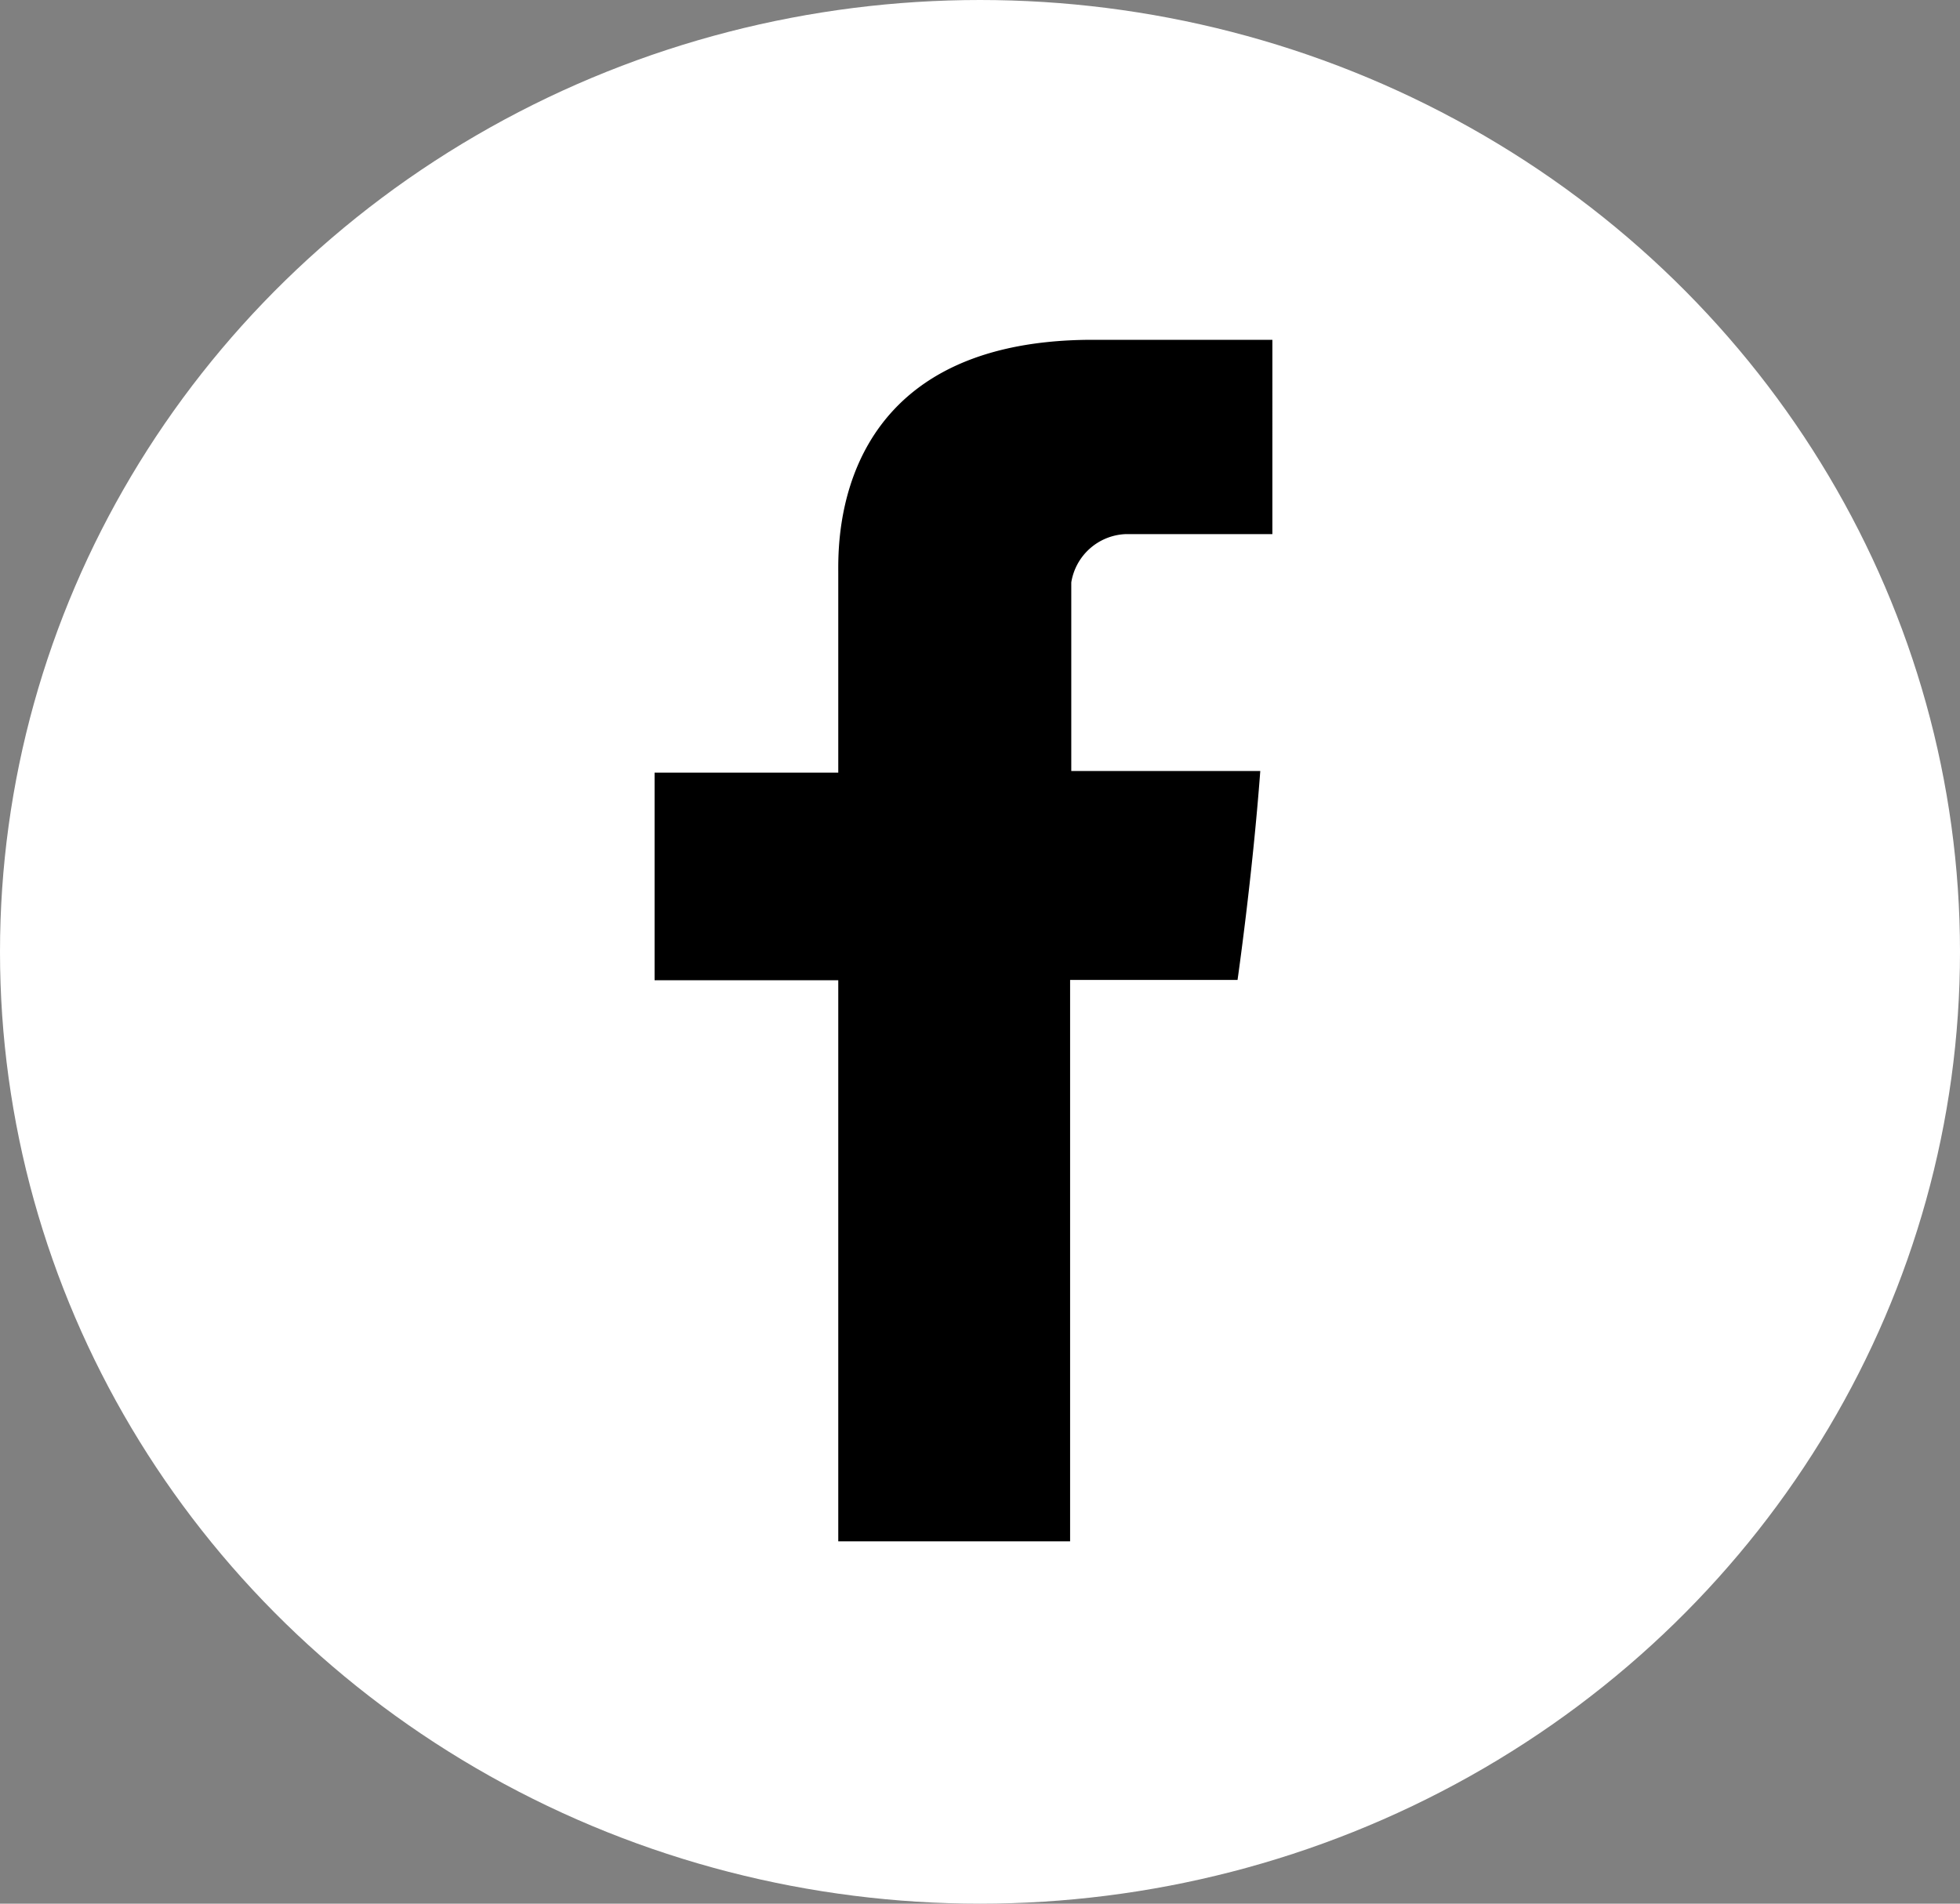
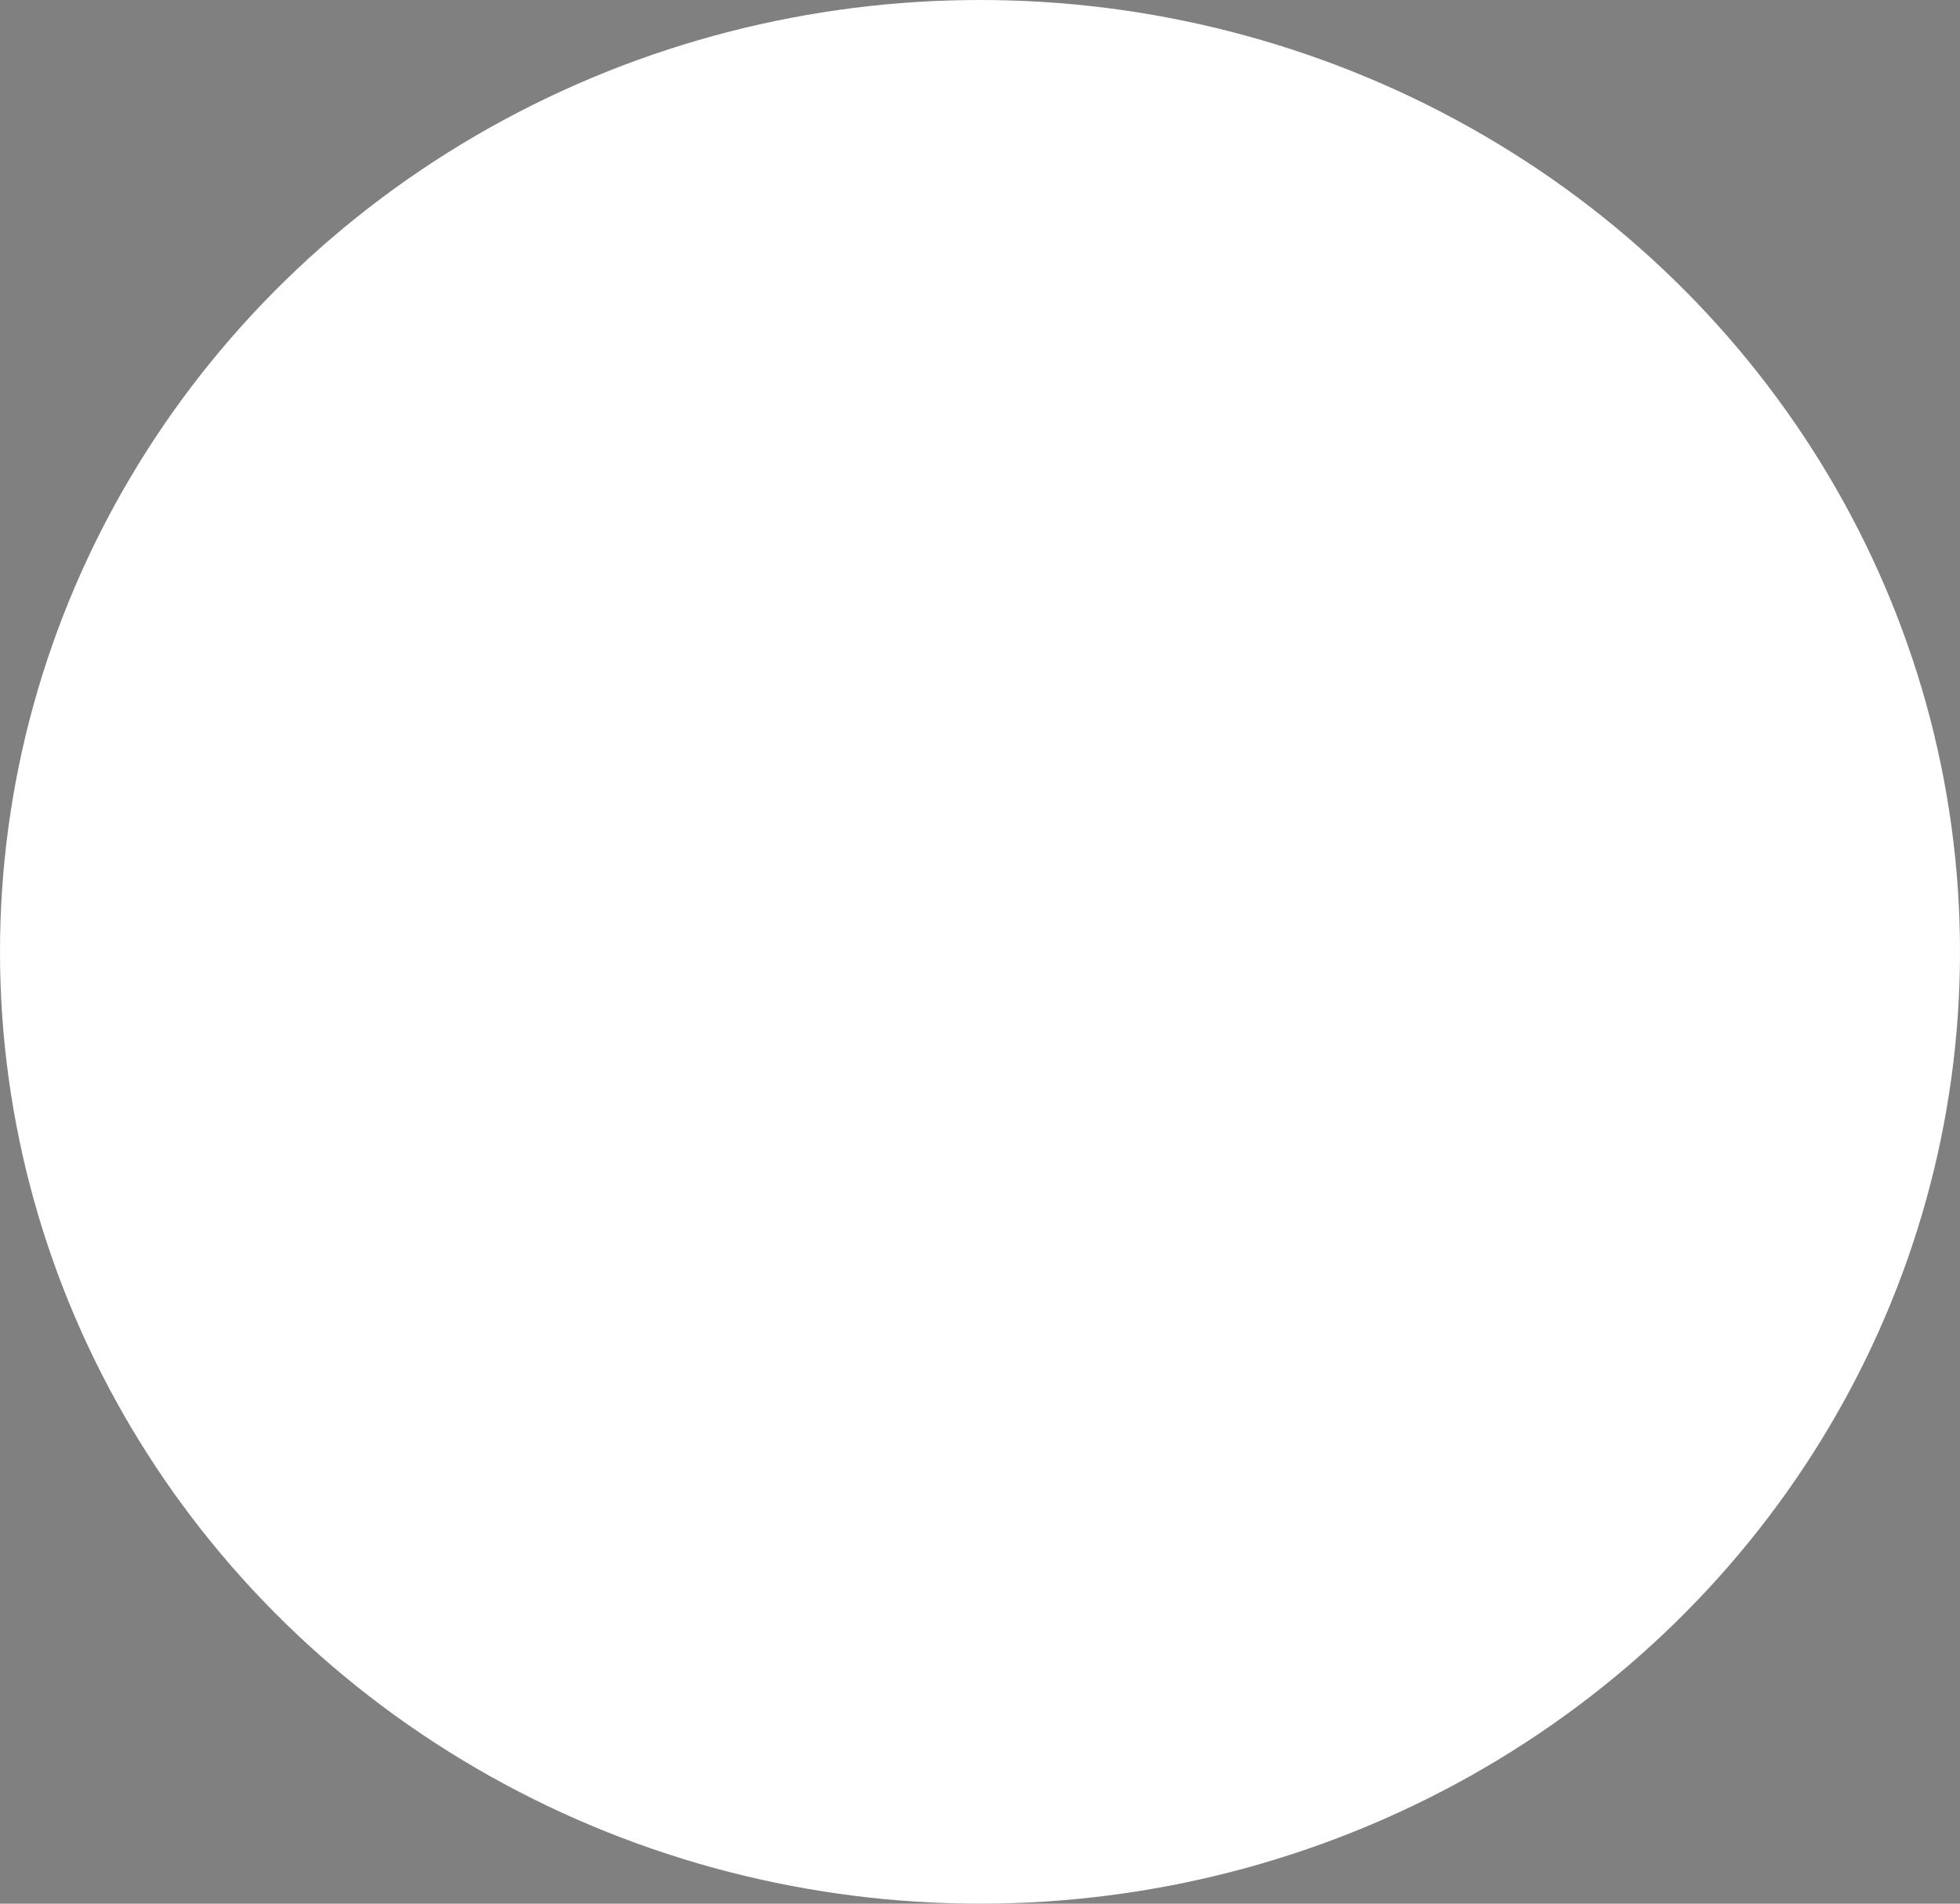
<svg xmlns="http://www.w3.org/2000/svg" width="35" height="34" viewBox="0 0 35 34">
  <rect x="0" y="0" width="35" height="34" fill="#808080" stroke="none" />
  <g id="グループ_32655" data-name="グループ 32655" transform="translate(-187 -8140)">
    <ellipse id="楕円形_11" data-name="楕円形 11" cx="17.5" cy="17" rx="17.5" ry="17" transform="translate(187 8140)" fill="#fff" />
-     <path id="パス_1689" data-name="パス 1689" d="M6831.28,8986.166v3.564H6828v3.708h3.28v10.022h4.14v-10.027h2.99s.265-1.842.406-3.732h-3.375v-3.368a1.026,1.026,0,0,1,.958-.862h2.633V8982h-3.207C6831.182,8982,6831.28,8985.613,6831.28,8986.166Z" transform="translate(-6629.311 -835.931)" fill-rule="evenodd" />
  </g>
</svg>